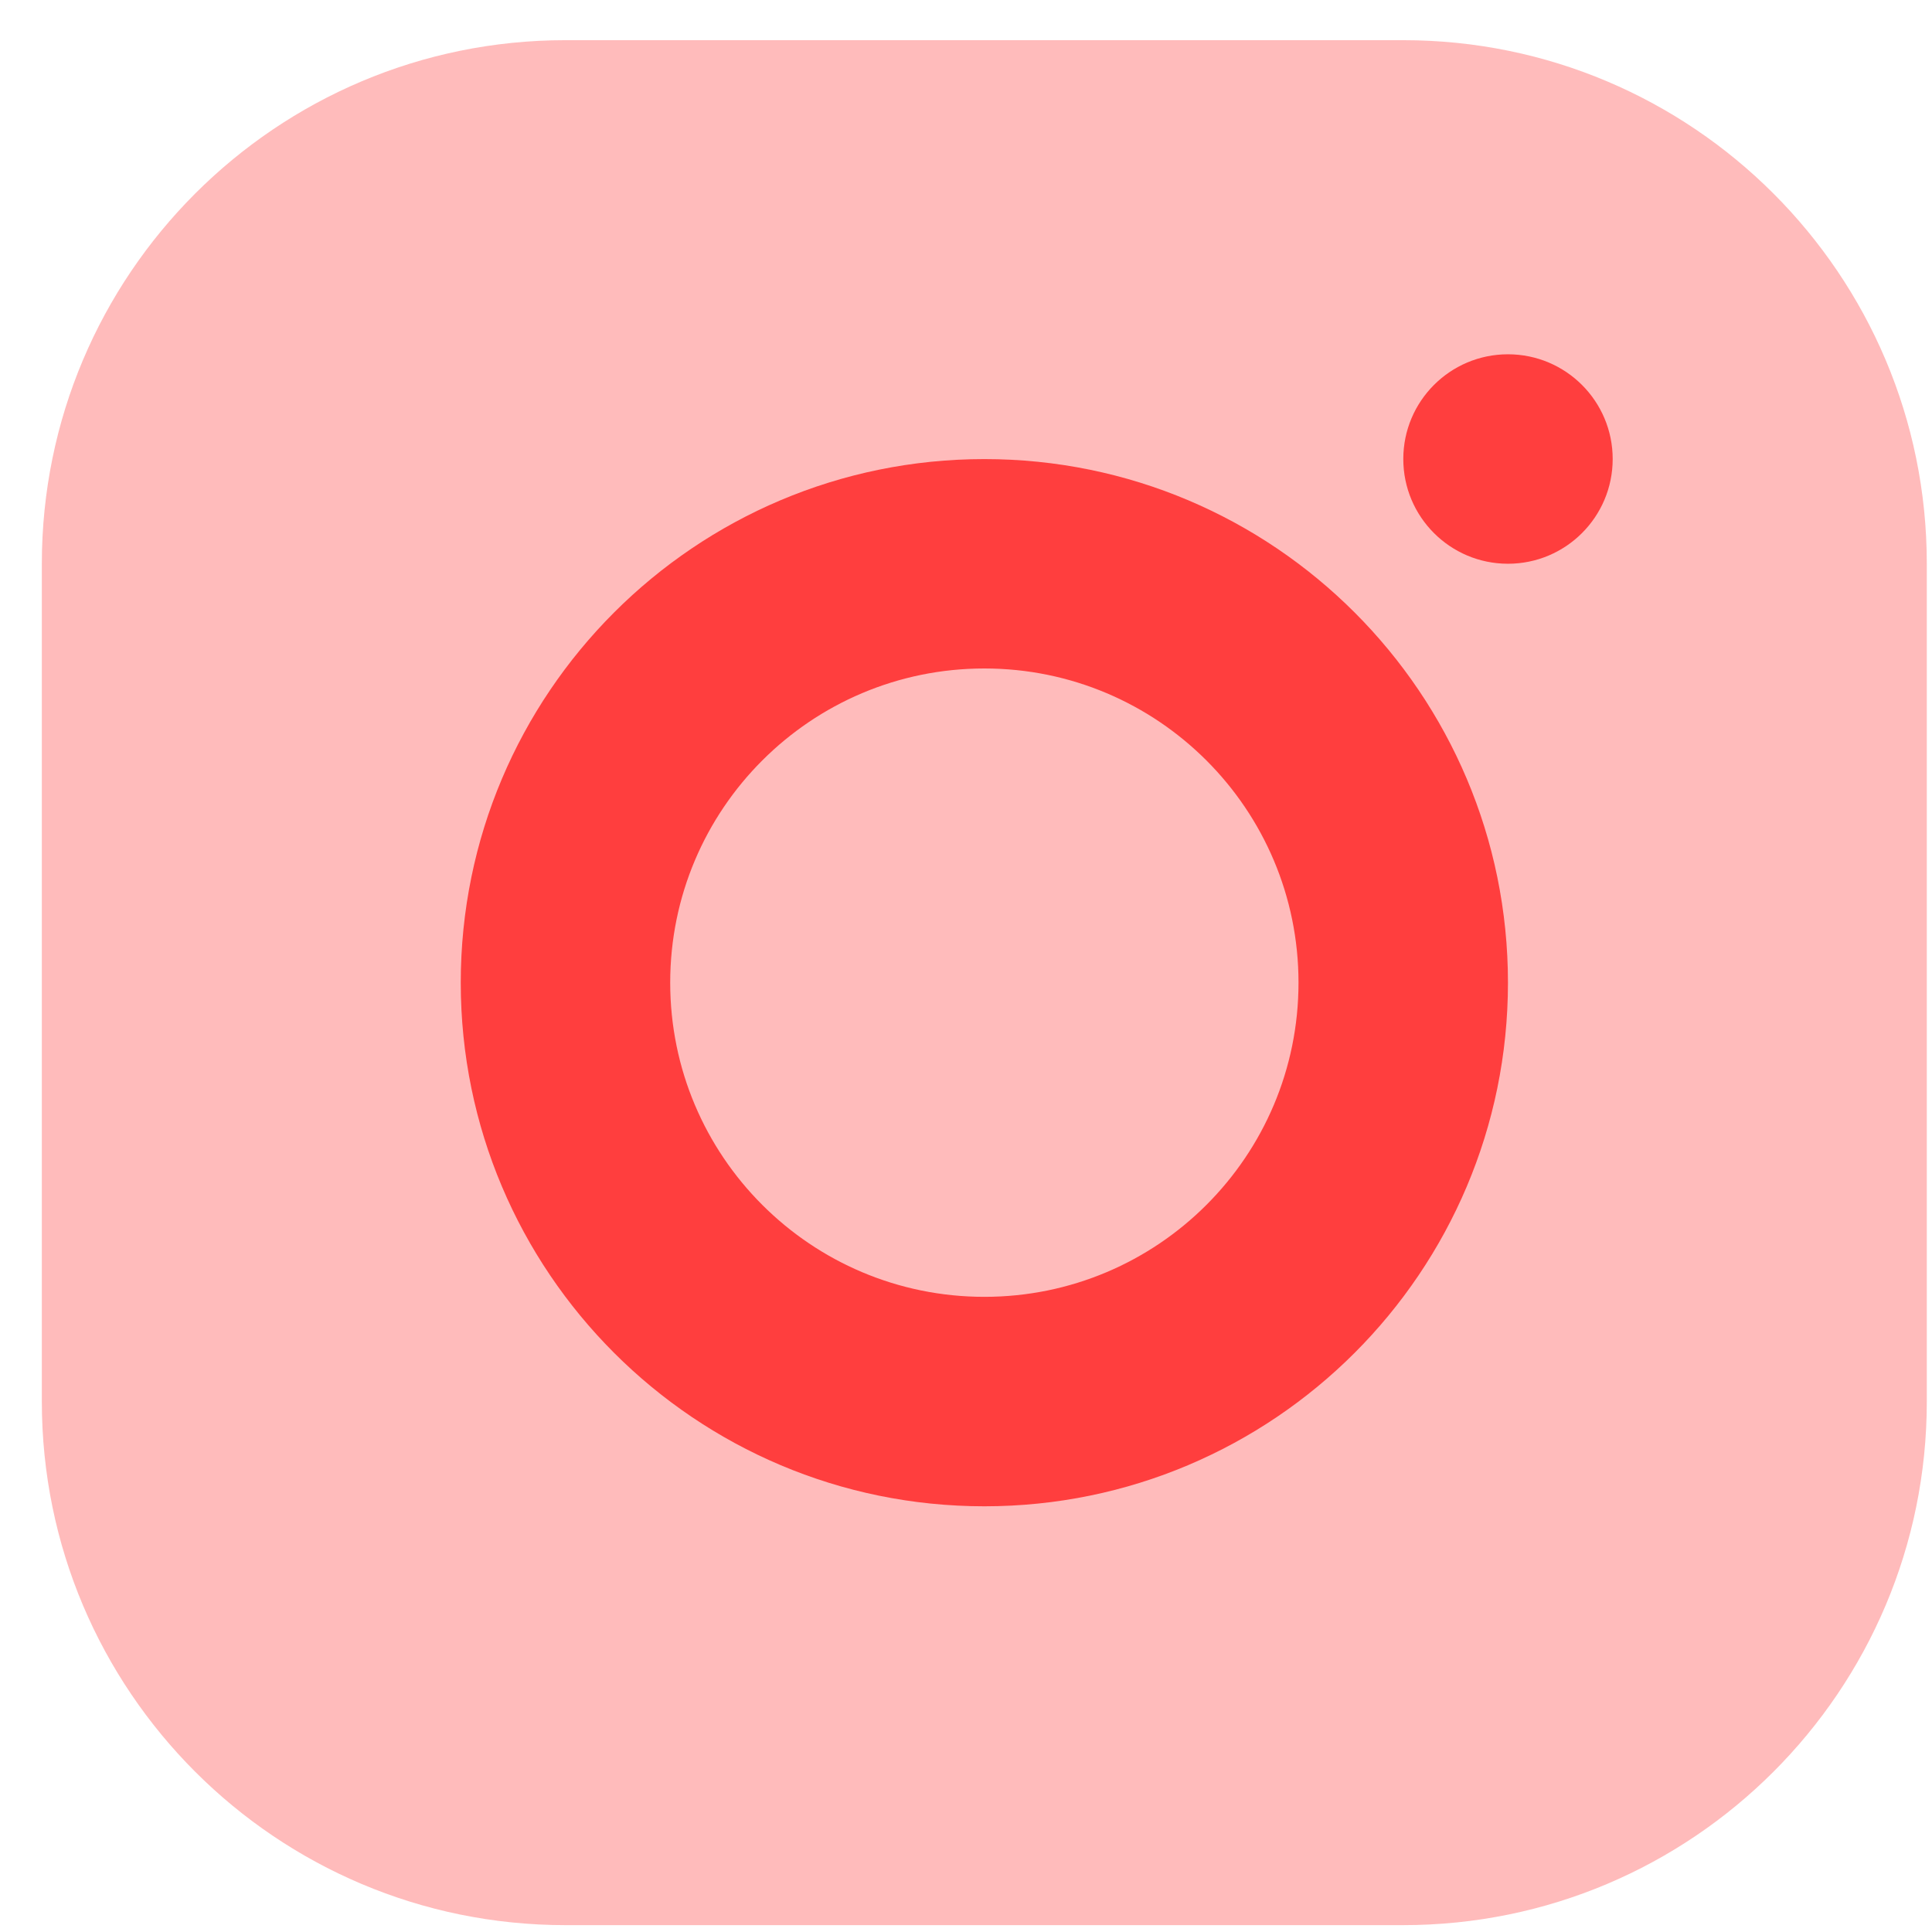
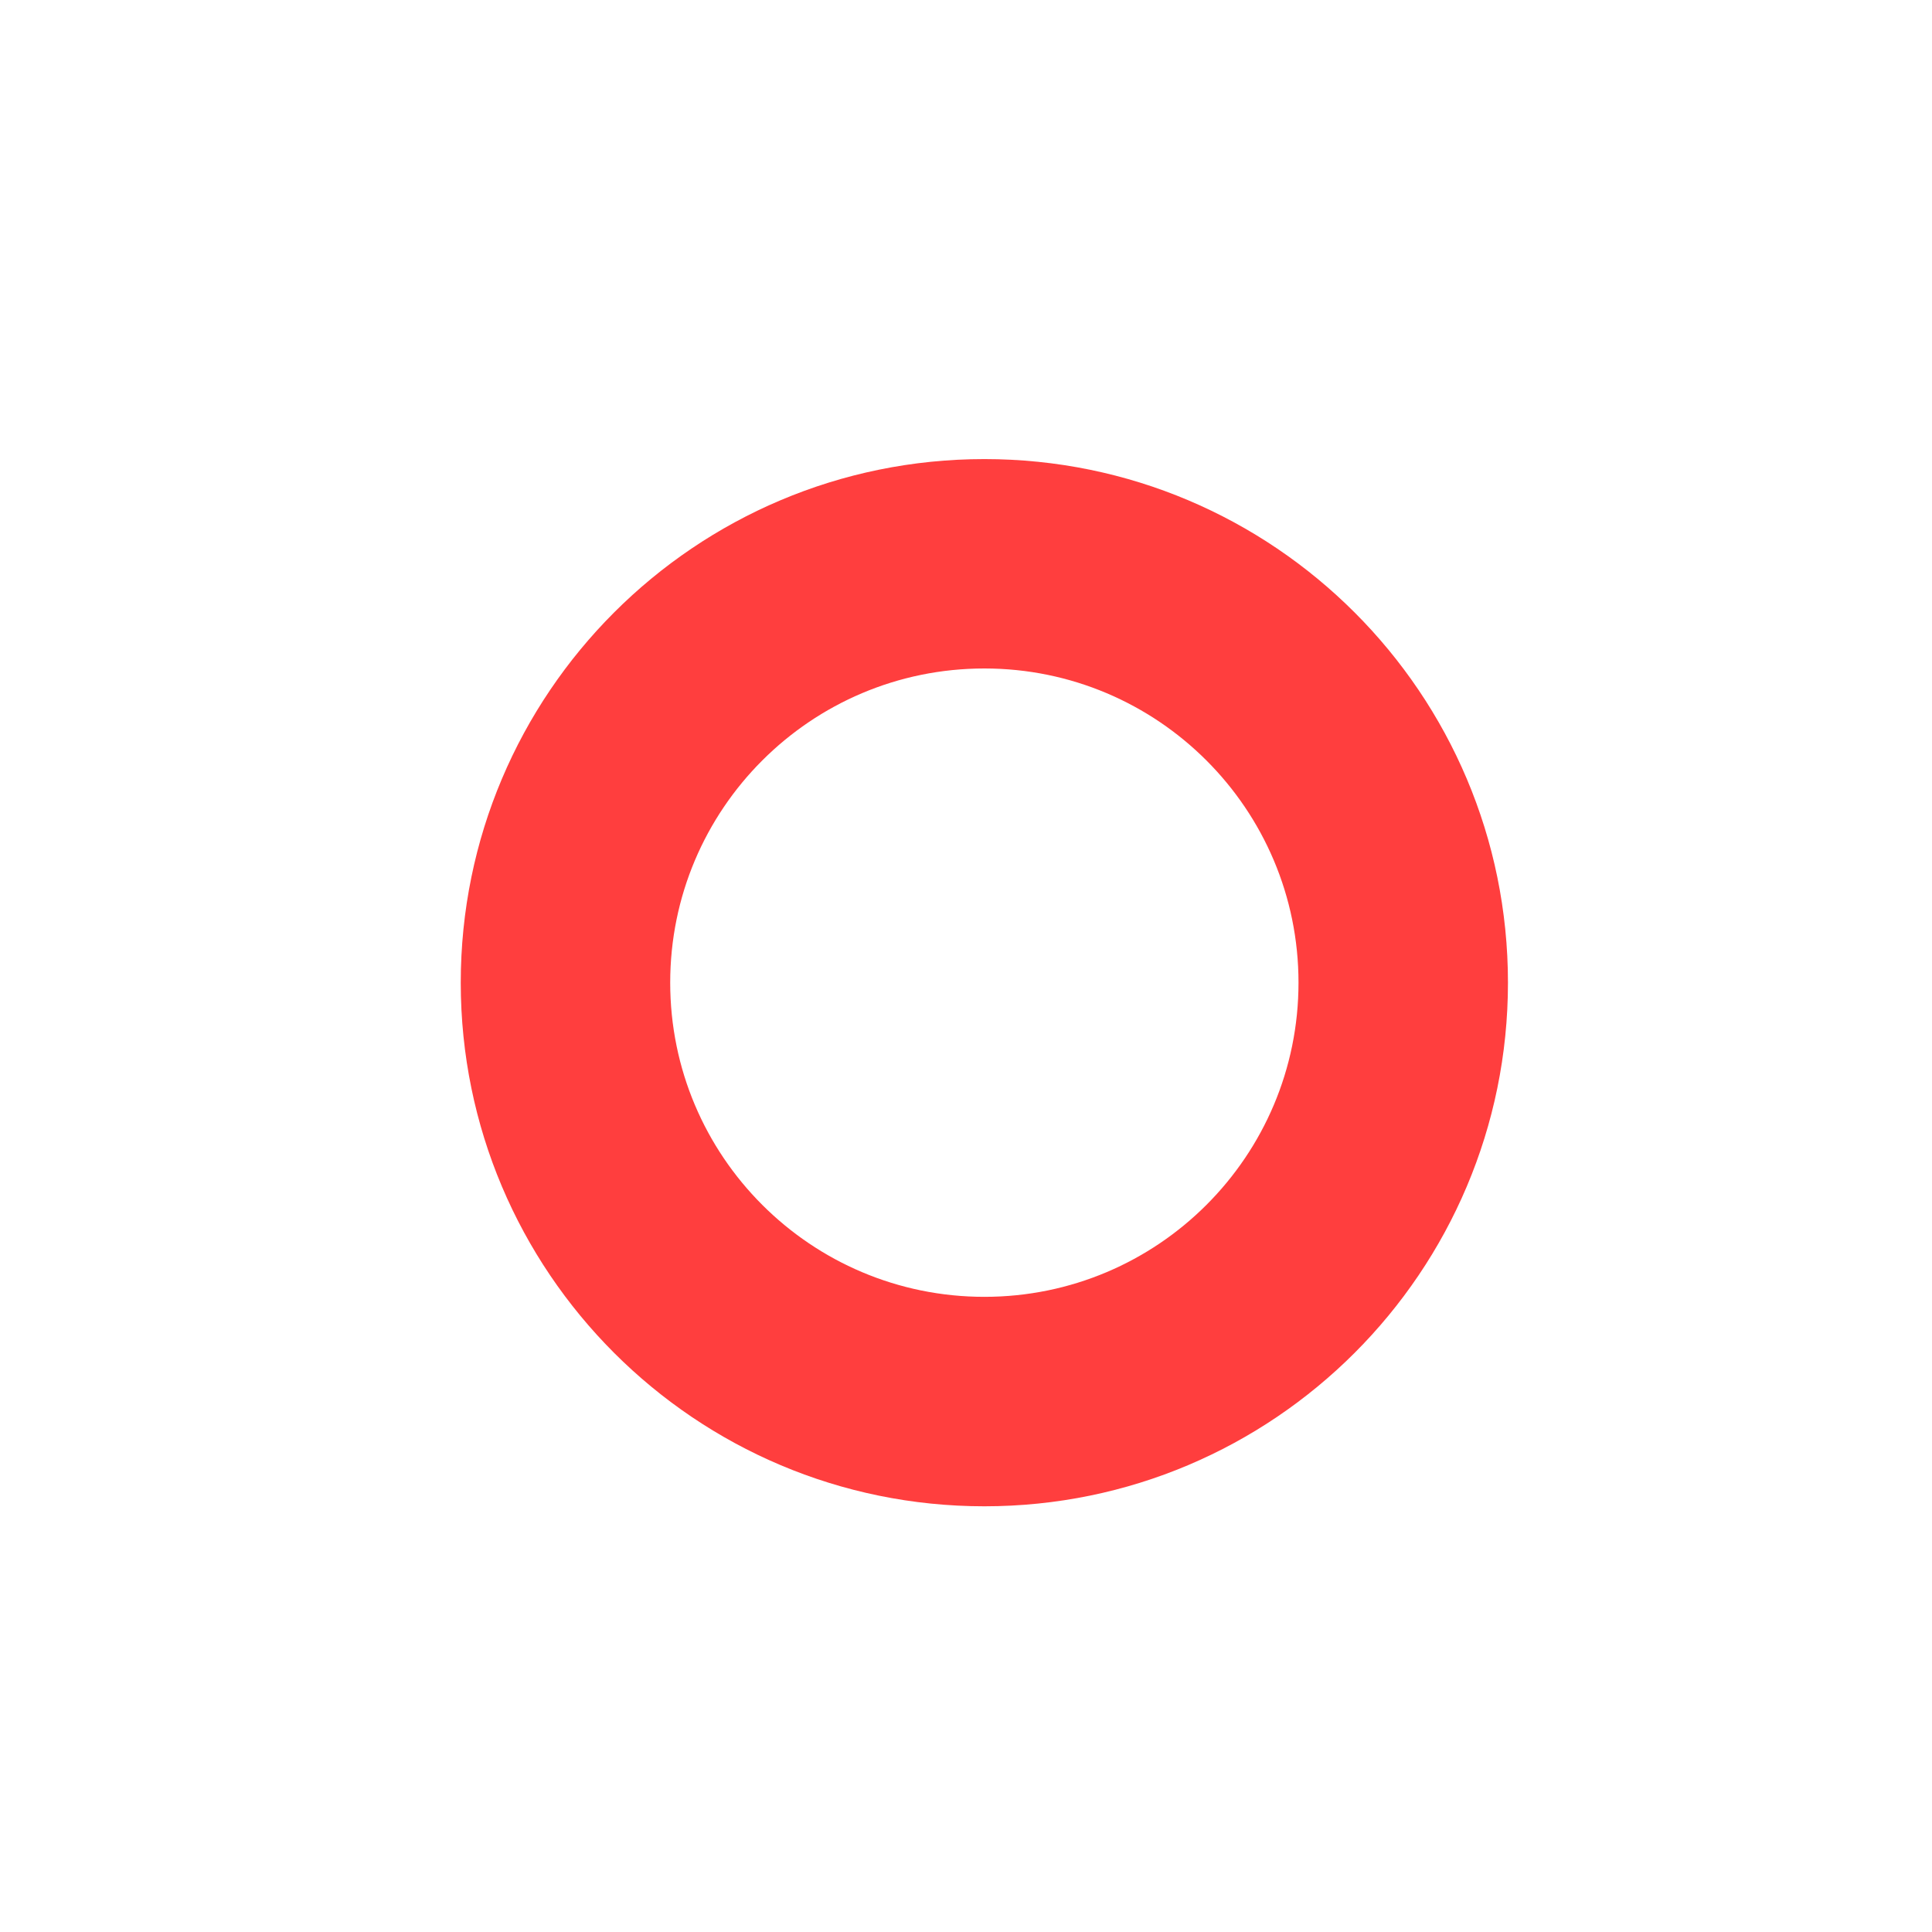
<svg xmlns="http://www.w3.org/2000/svg" width="29" height="29" viewBox="0 0 29 29" fill="none">
-   <path opacity="0.35" d="M21.063 28.897H8.488C4.147 28.897 0.628 25.378 0.628 21.038V8.462C0.628 4.122 4.147 0.603 8.488 0.603H21.063C25.403 0.603 28.922 4.122 28.922 8.462V21.038C28.922 25.378 25.403 28.897 21.063 28.897Z" fill="#FF3E3E" />
  <path d="M14.776 6.891C10.435 6.891 6.916 10.41 6.916 14.75C6.916 19.09 10.435 22.61 14.776 22.61C19.116 22.61 22.635 19.09 22.635 14.75C22.635 10.41 19.116 6.891 14.776 6.891ZM14.776 19.466C12.171 19.466 10.06 17.355 10.06 14.75C10.06 12.146 12.171 10.034 14.776 10.034C17.38 10.034 19.491 12.146 19.491 14.75C19.491 17.355 17.38 19.466 14.776 19.466Z" fill="#FF3E3E" />
-   <path d="M22.635 8.462C23.503 8.462 24.207 7.758 24.207 6.89C24.207 6.022 23.503 5.318 22.635 5.318C21.767 5.318 21.064 6.022 21.064 6.89C21.064 7.758 21.767 8.462 22.635 8.462Z" fill="#FF3E3E" />
</svg>